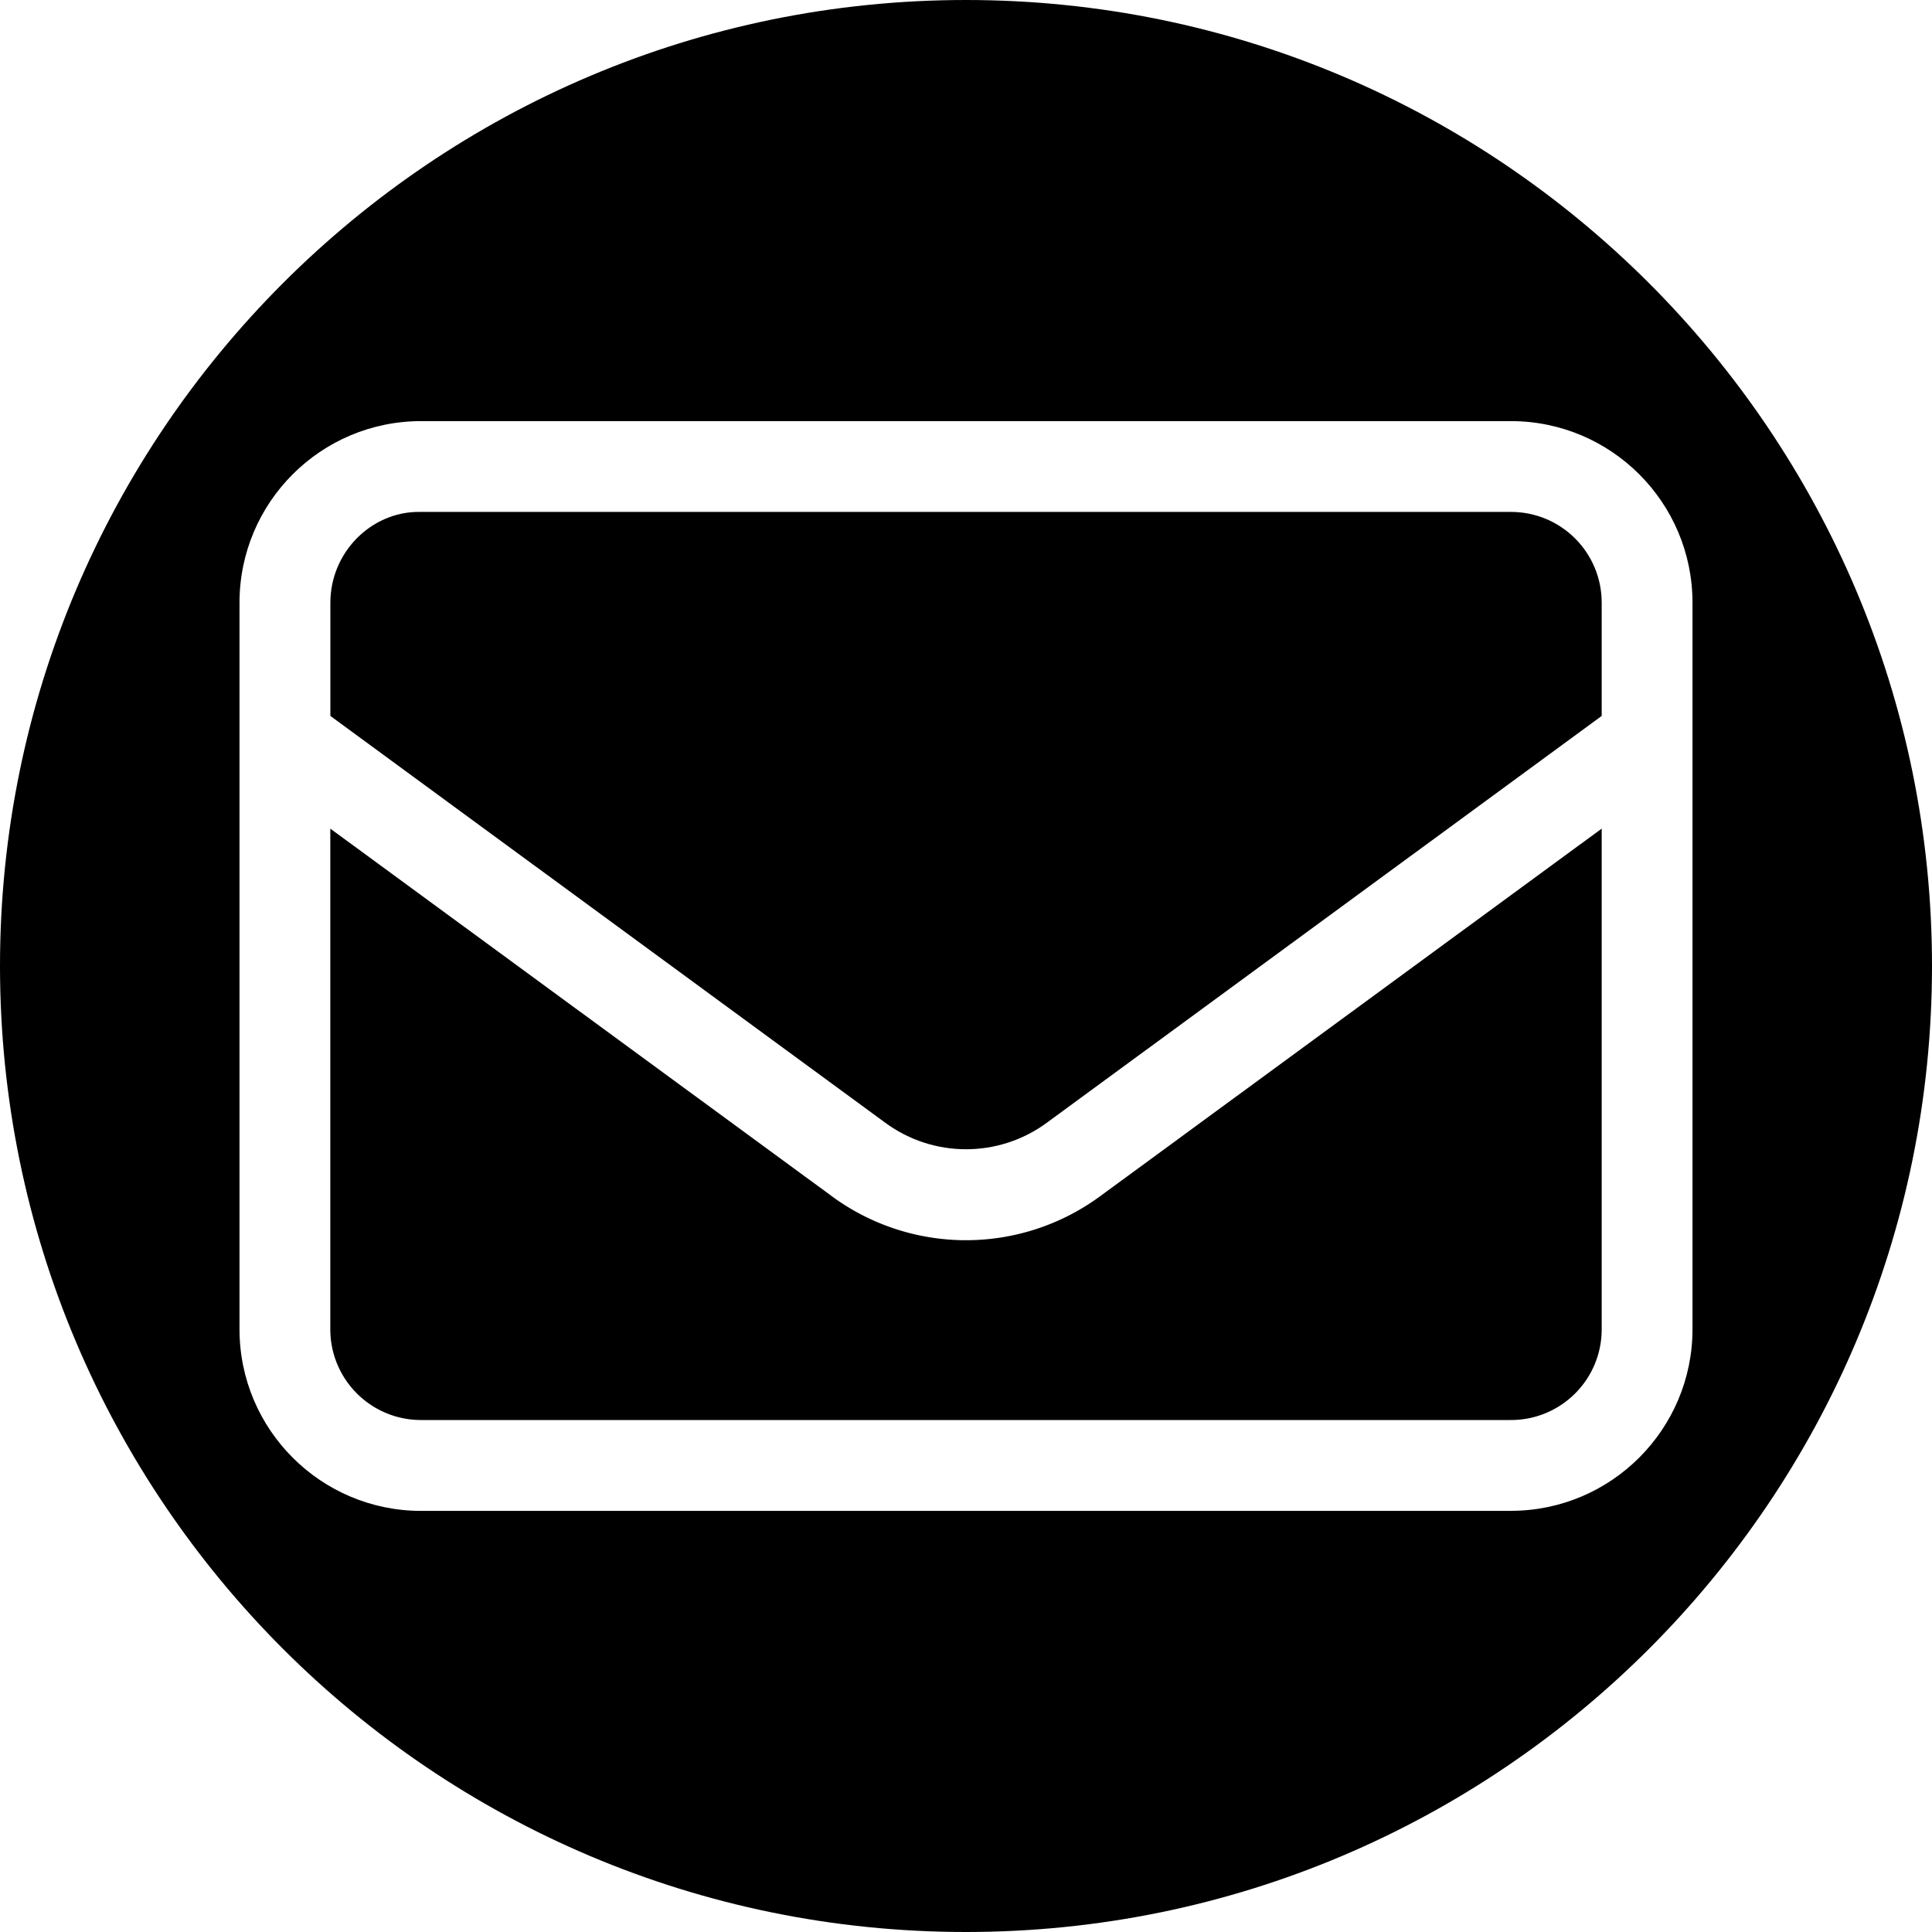
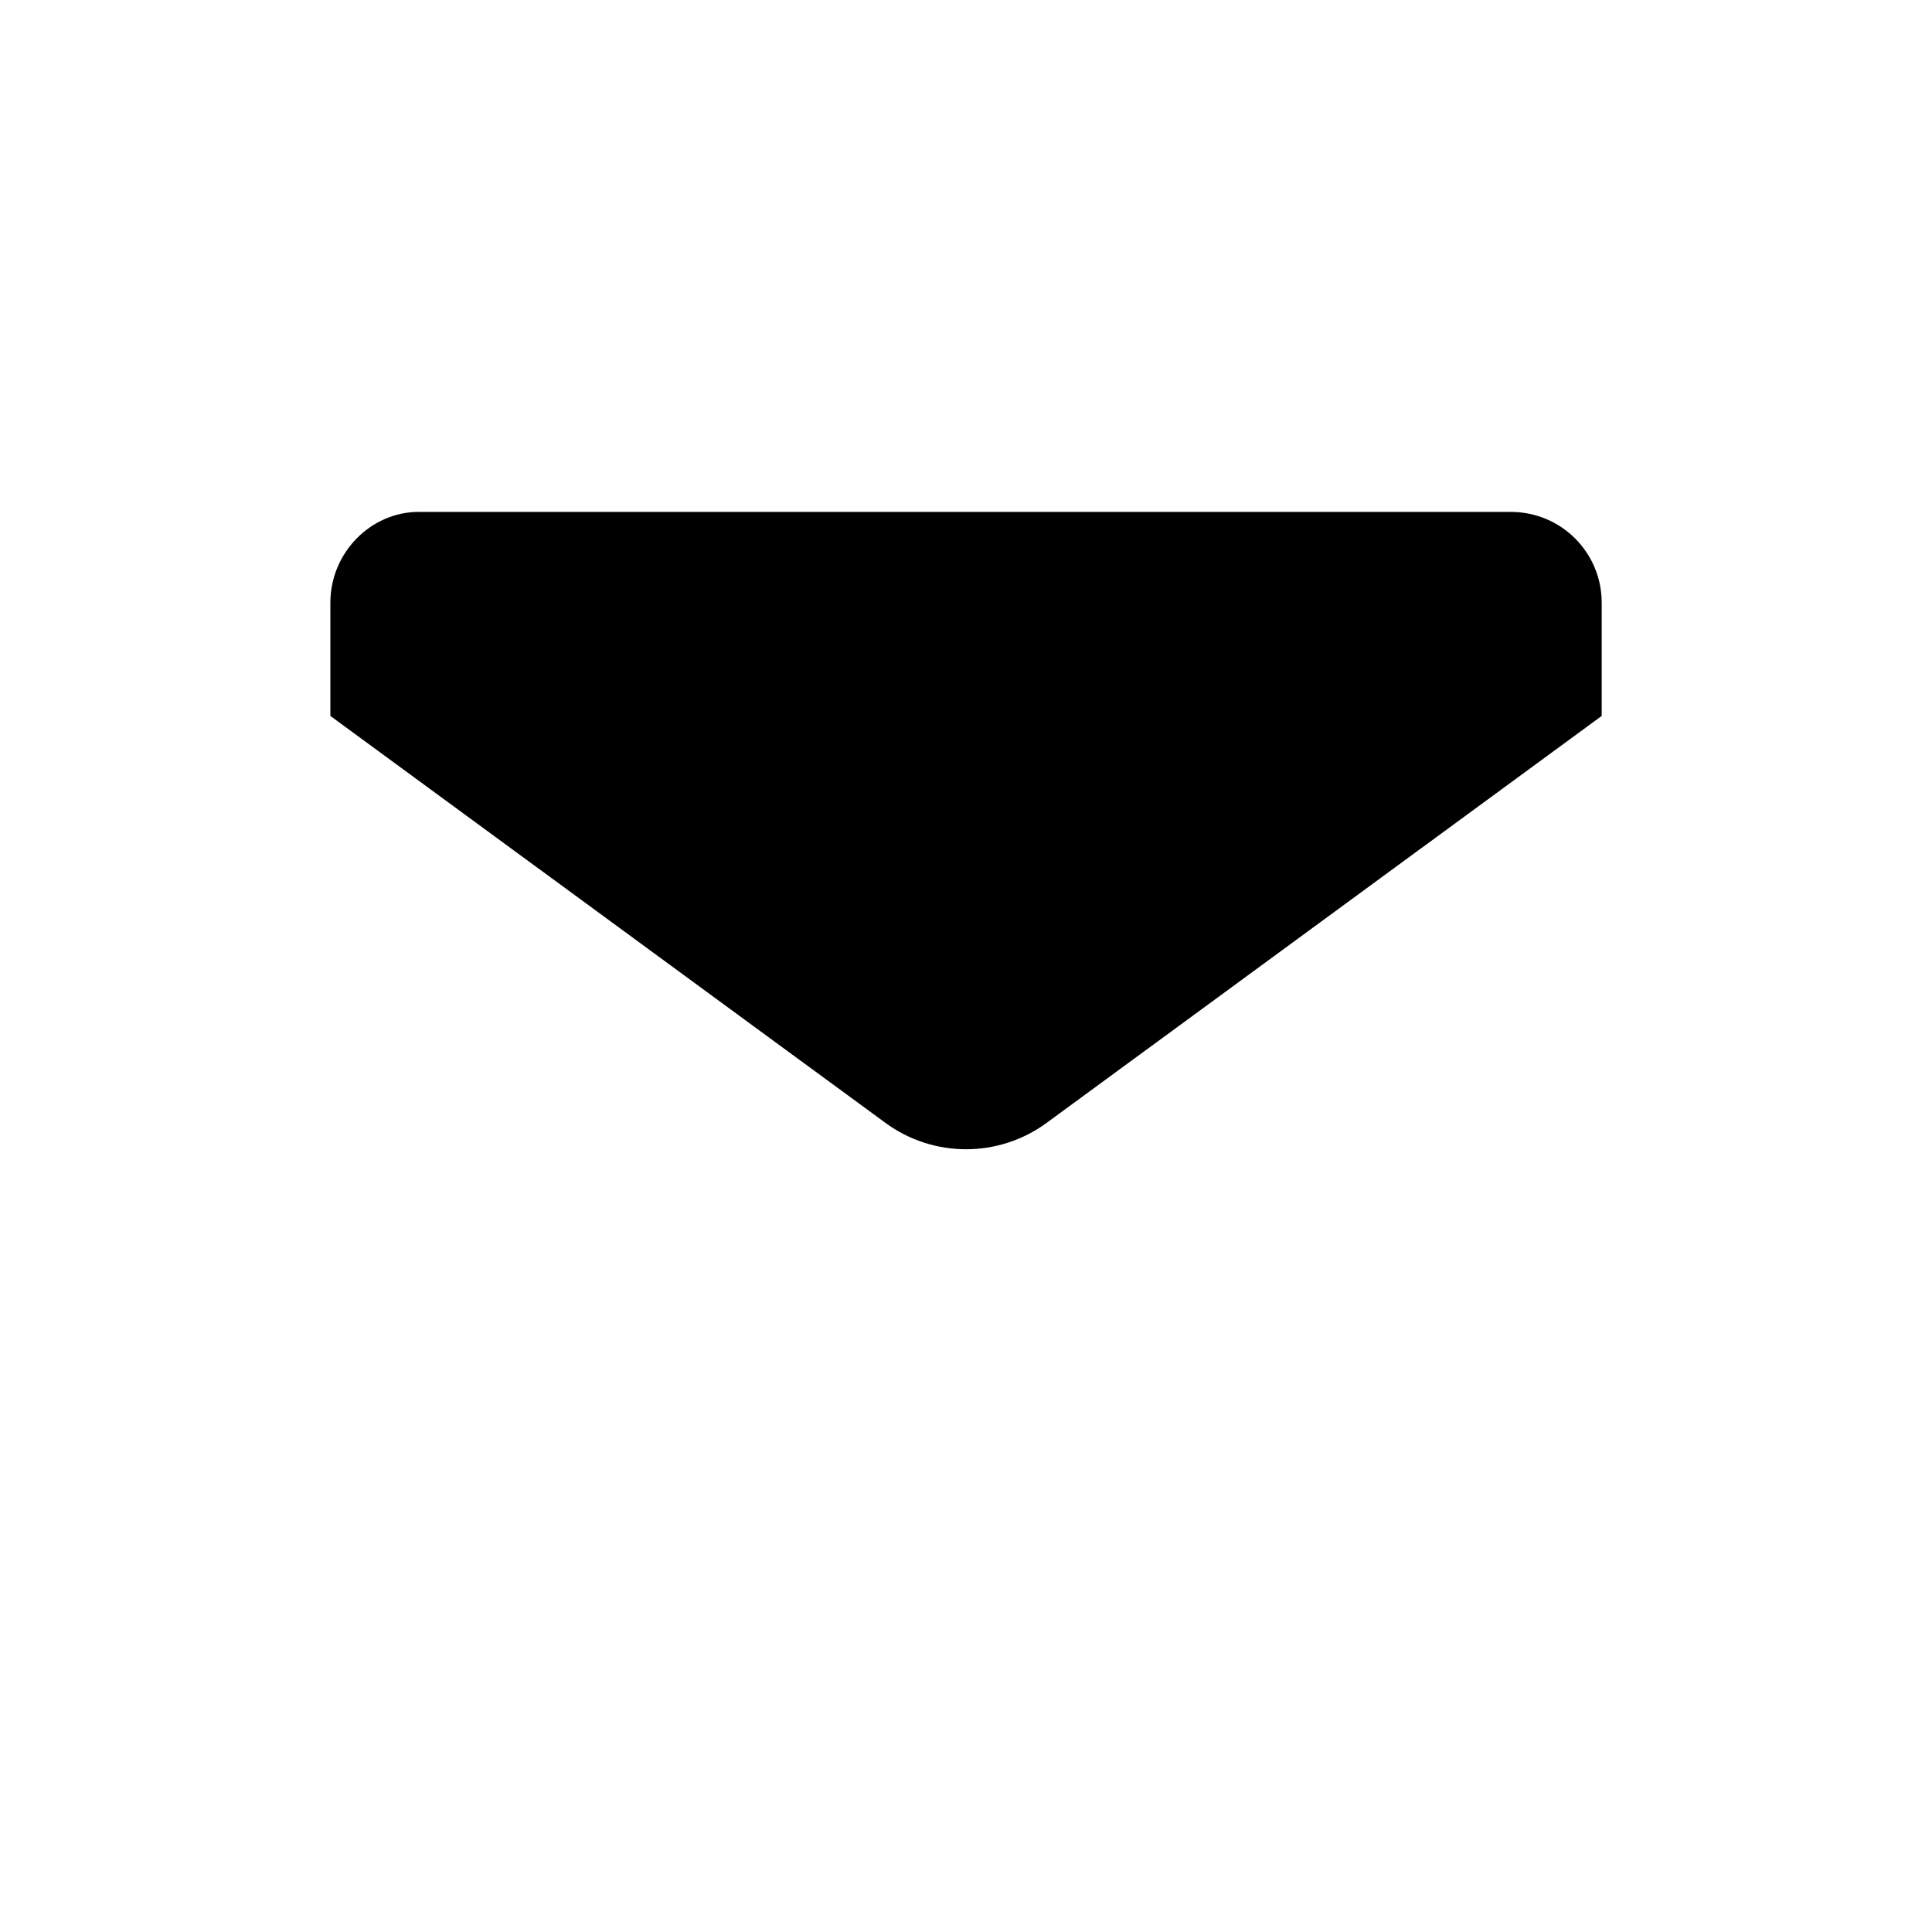
<svg xmlns="http://www.w3.org/2000/svg" viewBox="0 0 3000 3000">
  <path d="M2346.1 794.9H650c-73.9 0-137 63-137 141v175.8l861.9 631.9c74.5 54.6 175.8 54.6 250.3 0l861.9-631.9V935.9c0-78-63-141-141-141Z" />
-   <path d="m1291.6 1857.4-778.7-570.7V2064c0 78 63.1 141 141 141h1692.2c78 0 141-63 141-141v-777.3l-778.7 570.7a351.827 351.827 0 0 1-416.9 0Z" />
-   <path d="M1500 0C672.1 0 0 672.1 0 1500s672.1 1500 1500 1500 1500-672.1 1500-1500S2327.9 0 1500 0Zm846.1 2346.1H653.9c-155.8 0-282-126.5-282-282V935.9c0-155.8 126.3-282 282-282h1692.2c155.6 0 282 126.3 282 282V2064c0 155.6-126.5 282-282 282Z" />
</svg>